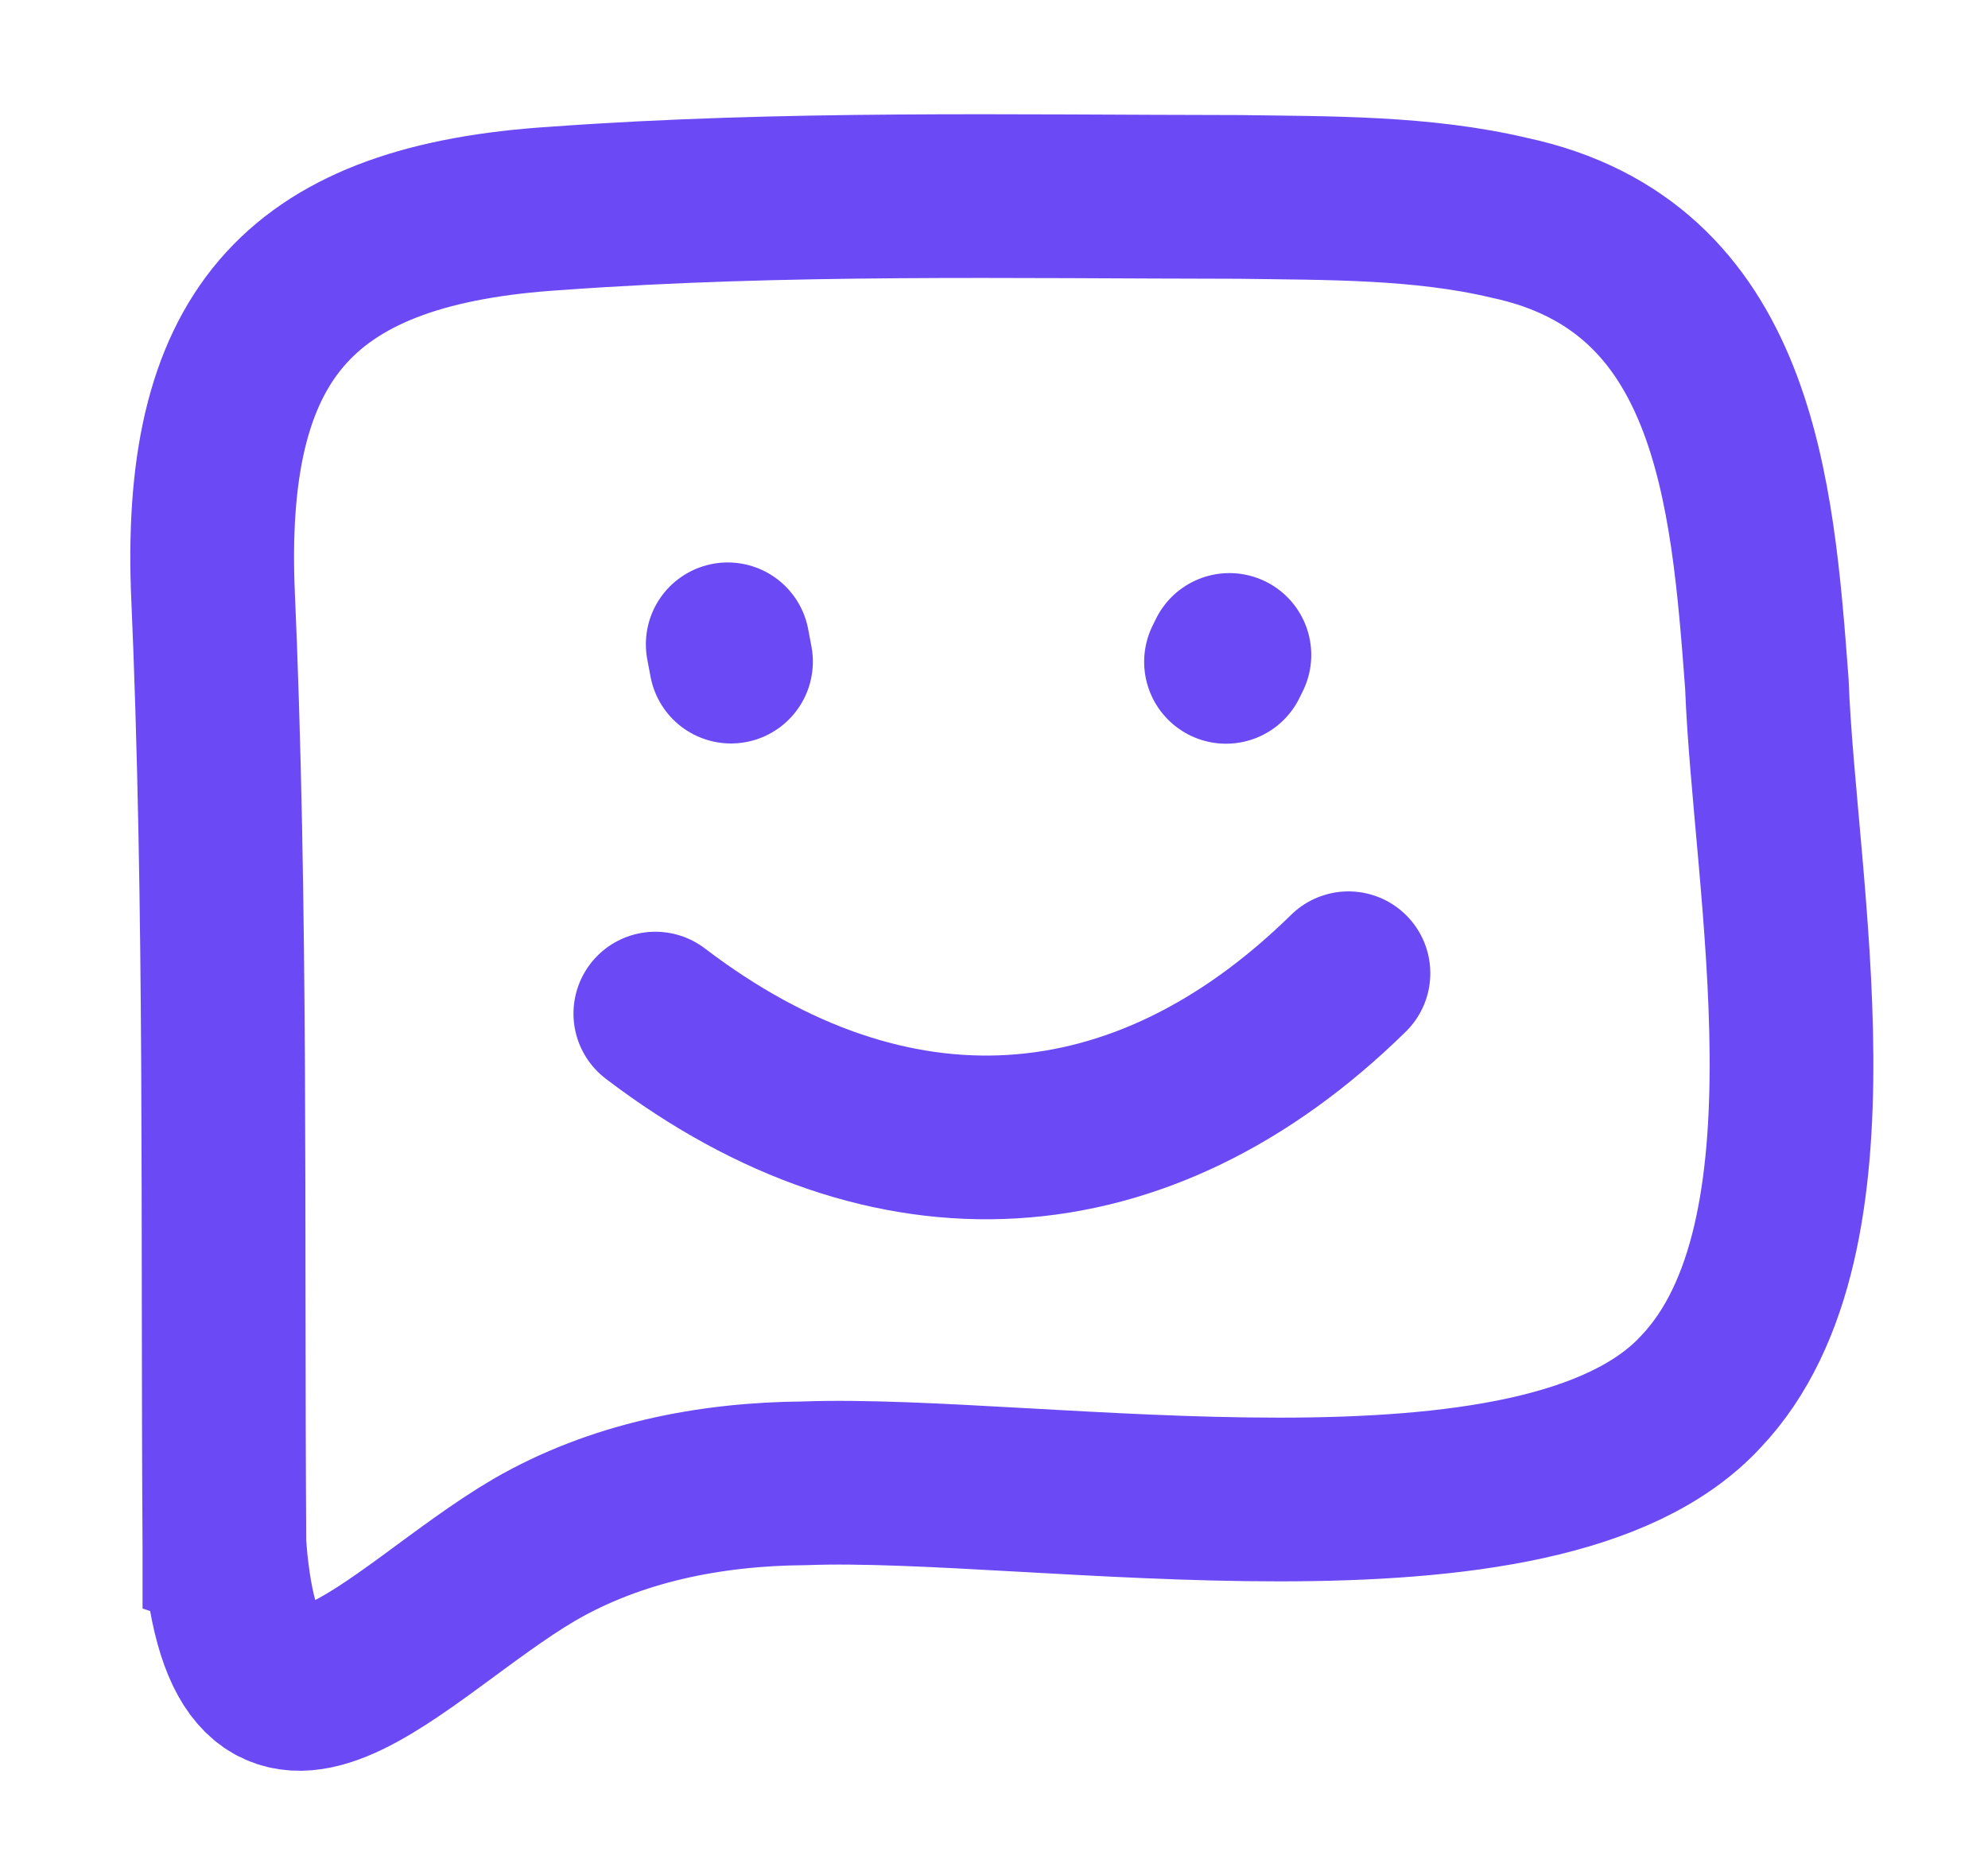
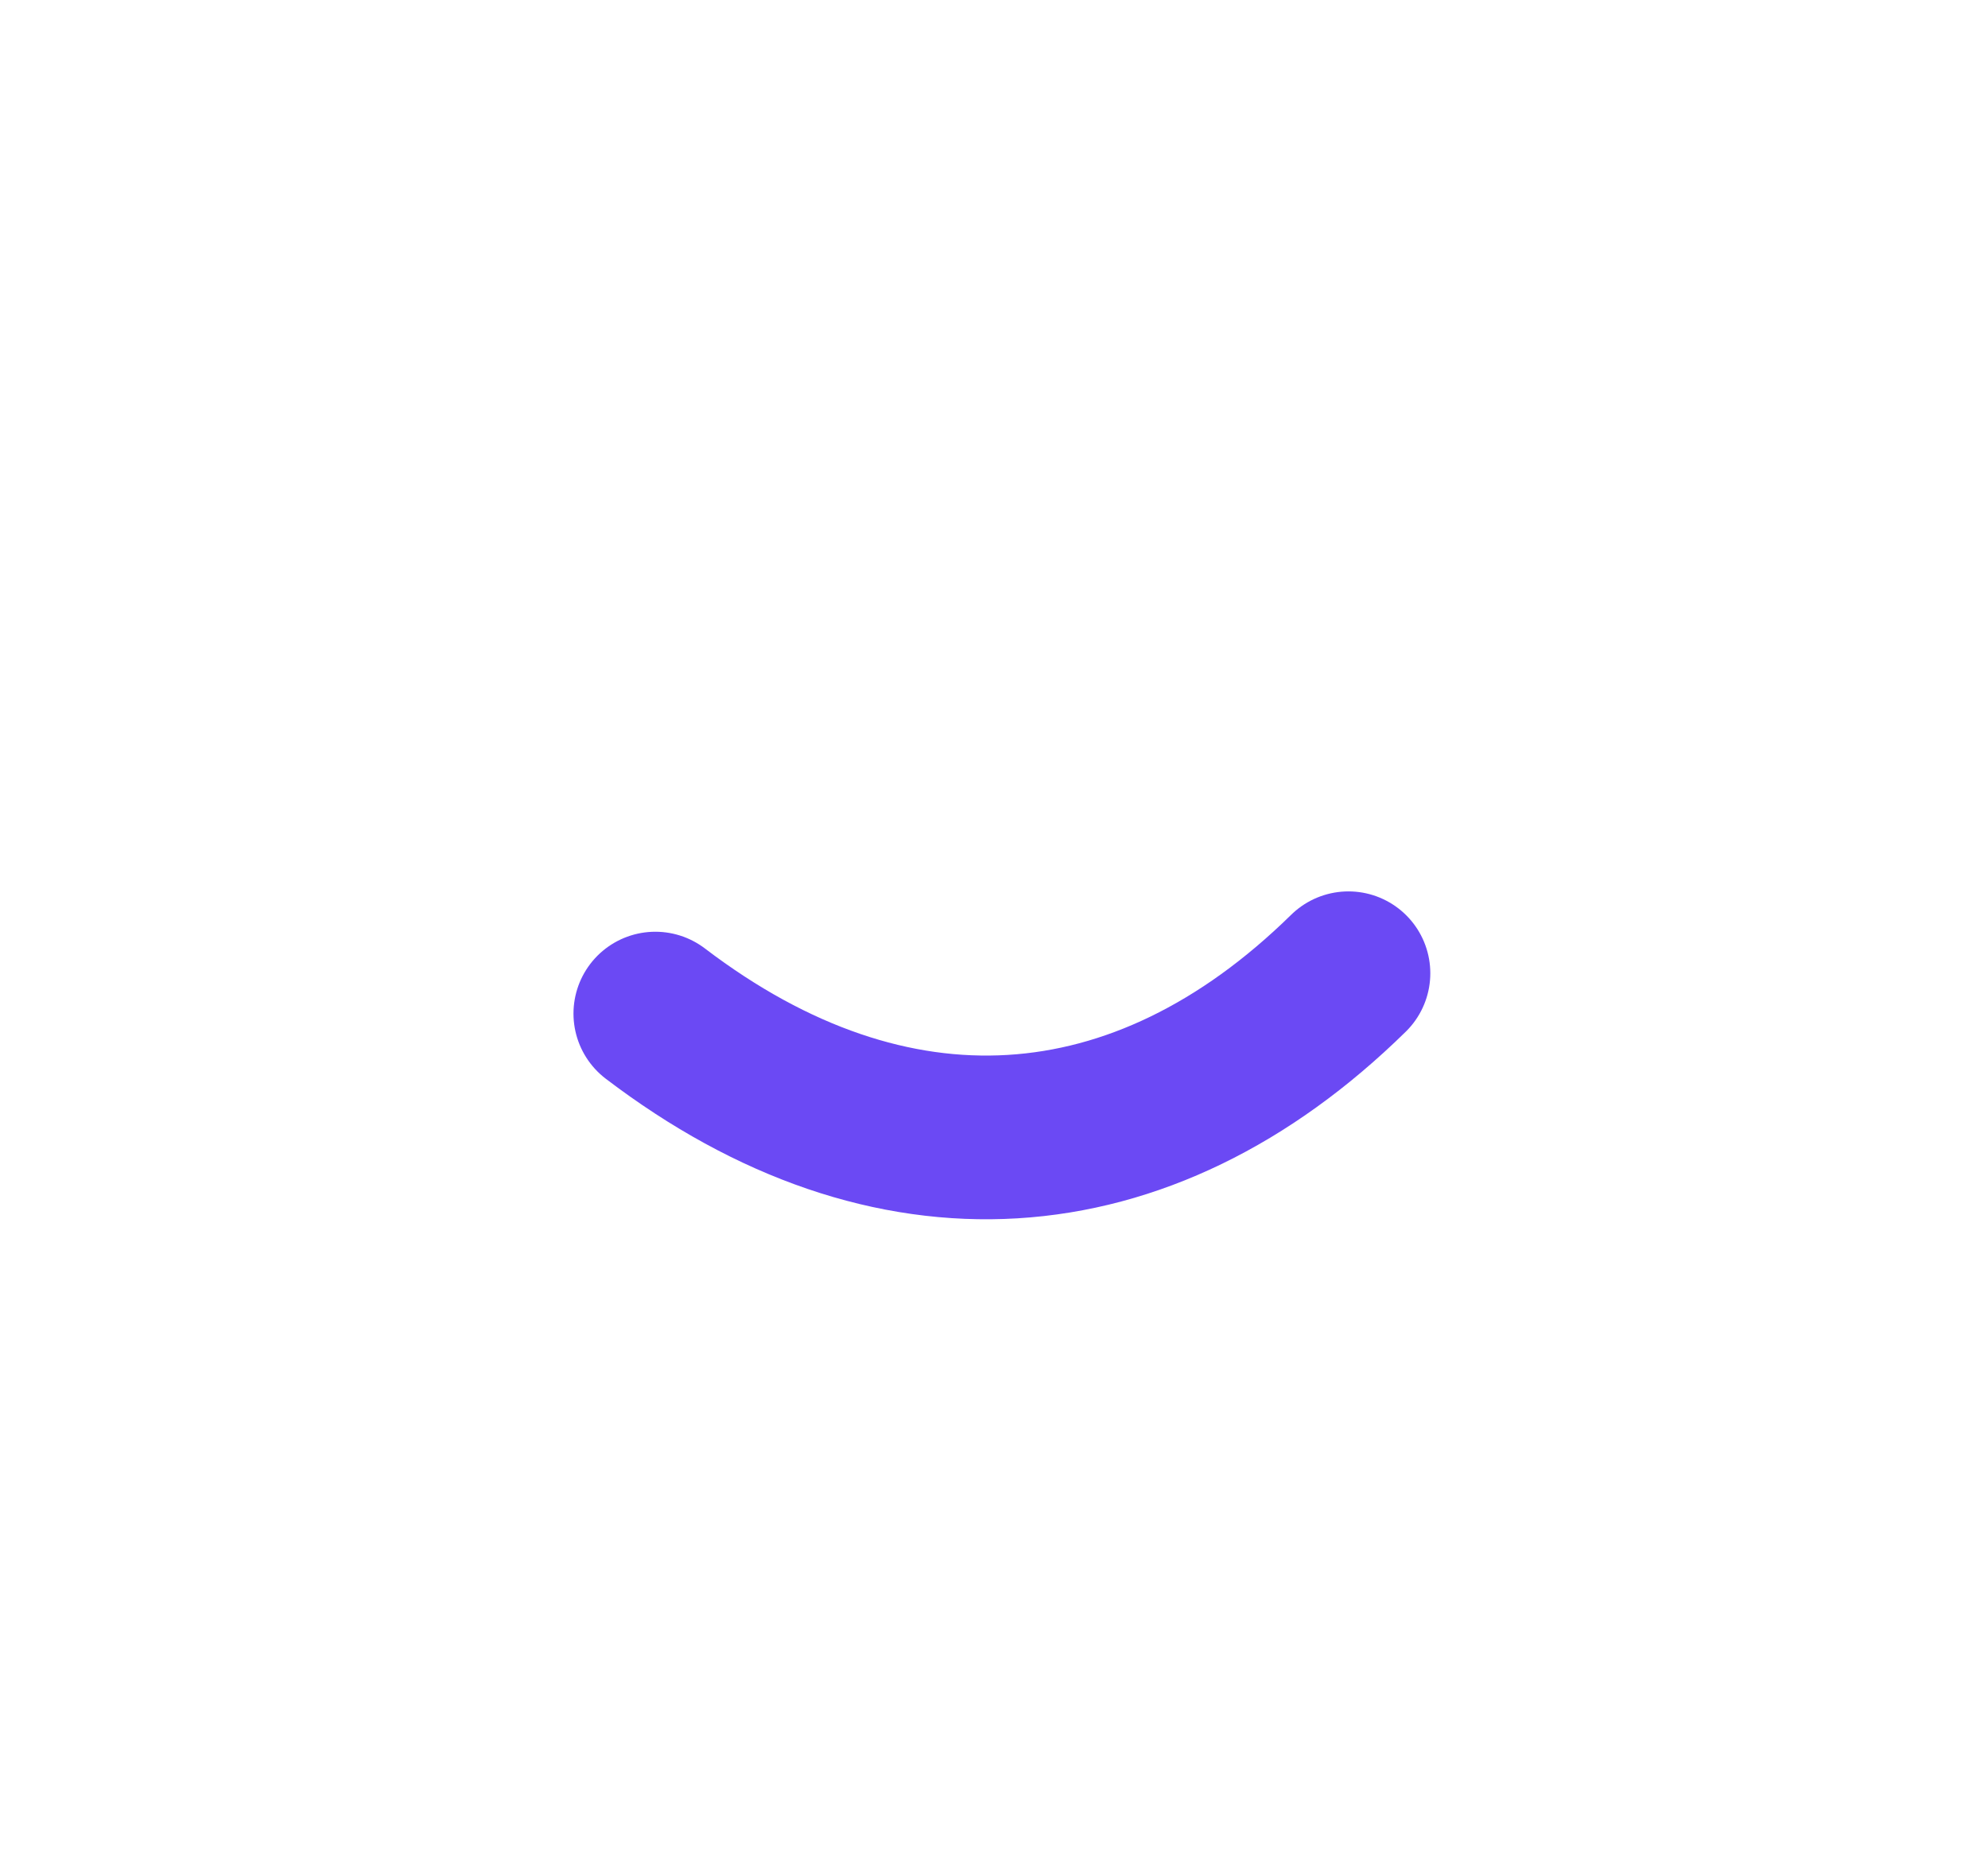
<svg xmlns="http://www.w3.org/2000/svg" fill="none" height="16" viewBox="0 0 17 16" width="17">
  <g stroke="#6b49f4" stroke-linecap="round" stroke-width="1.4">
-     <path d="m1.922 13.252c.189 2.289 1.46.699 2.645.003.7-.406 1.506-.564 2.312-.57 1.984-.074 6.297.705 7.667-.785 1.247-1.316.628-4.328.563-6.052-.124-1.655-.274-3.575-2.205-3.986-.743-.176-1.542-.167-2.307-.178-1.943-.002-3.898-.043-5.84.098-2.159.136-3.013 1.045-2.938 3.24.121 2.731.082 5.484.1 8.208v.021z" />
    <path d="m5.604 8.668c2.009 1.531 4.16 1.39 5.927-.345" />
-     <path d="m10.484 5.66.029-.059" />
-     <path d="m6.251 5.658-.028-.148" />
  </g>
</svg>